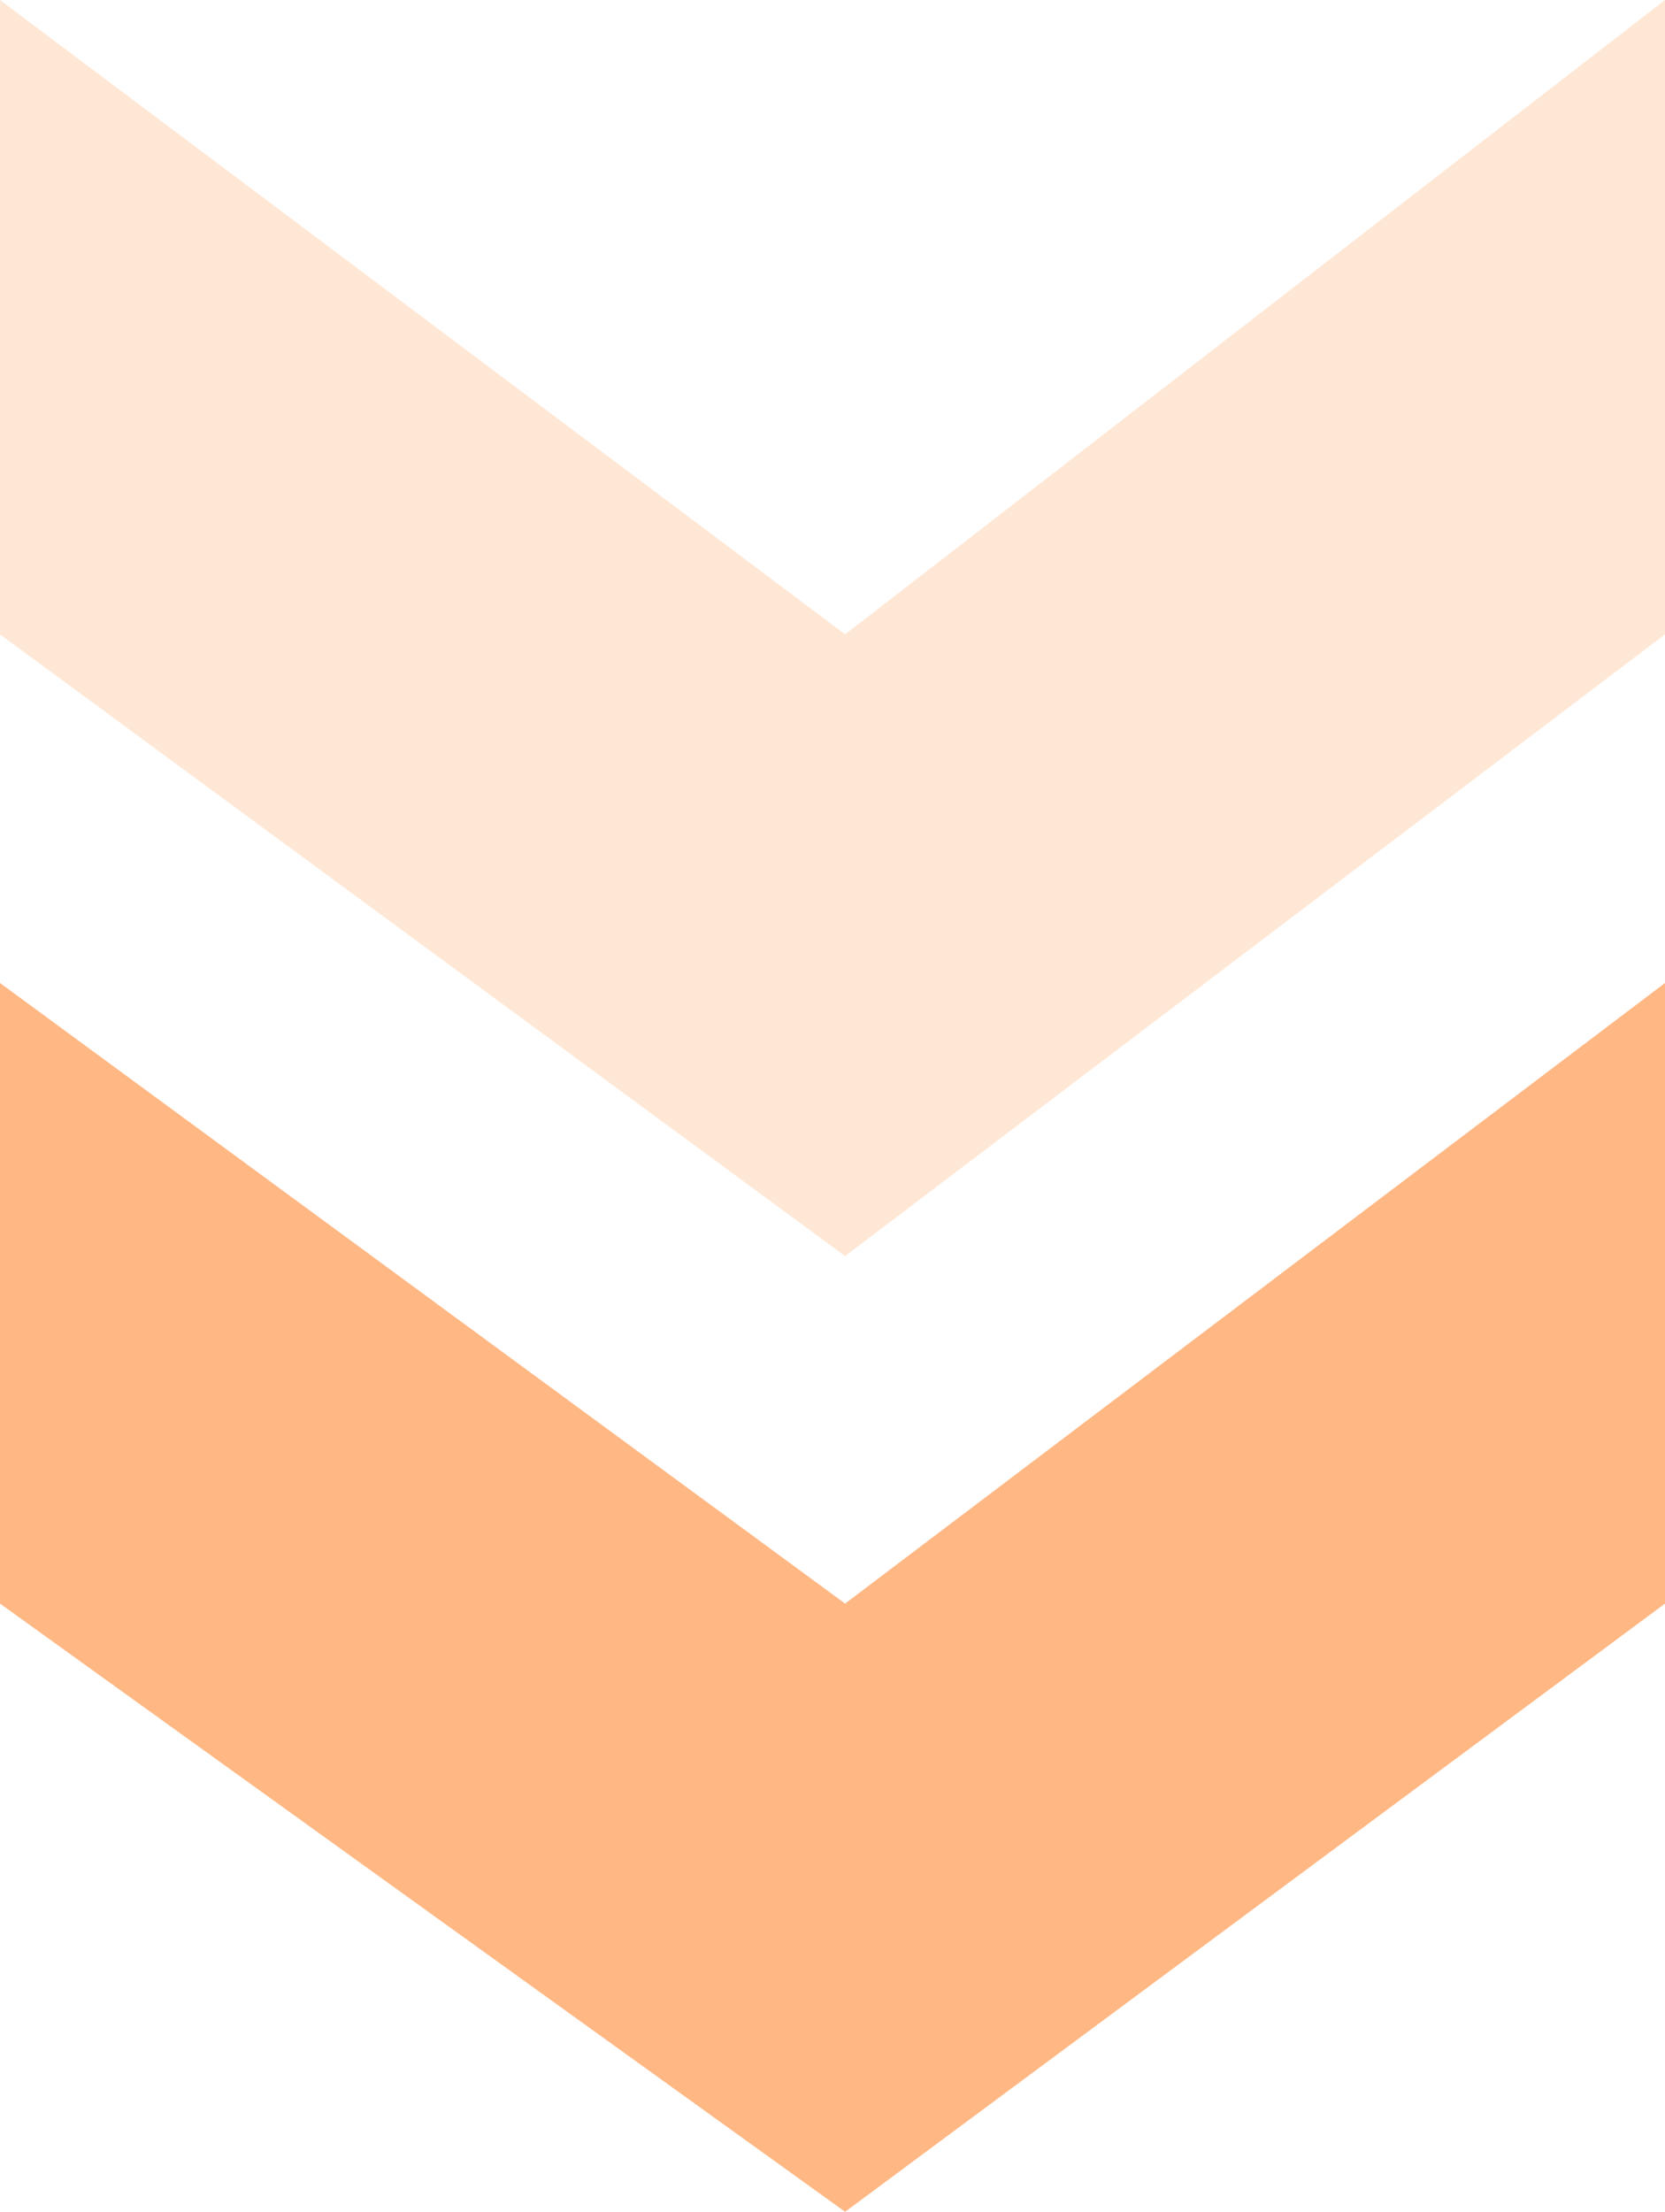
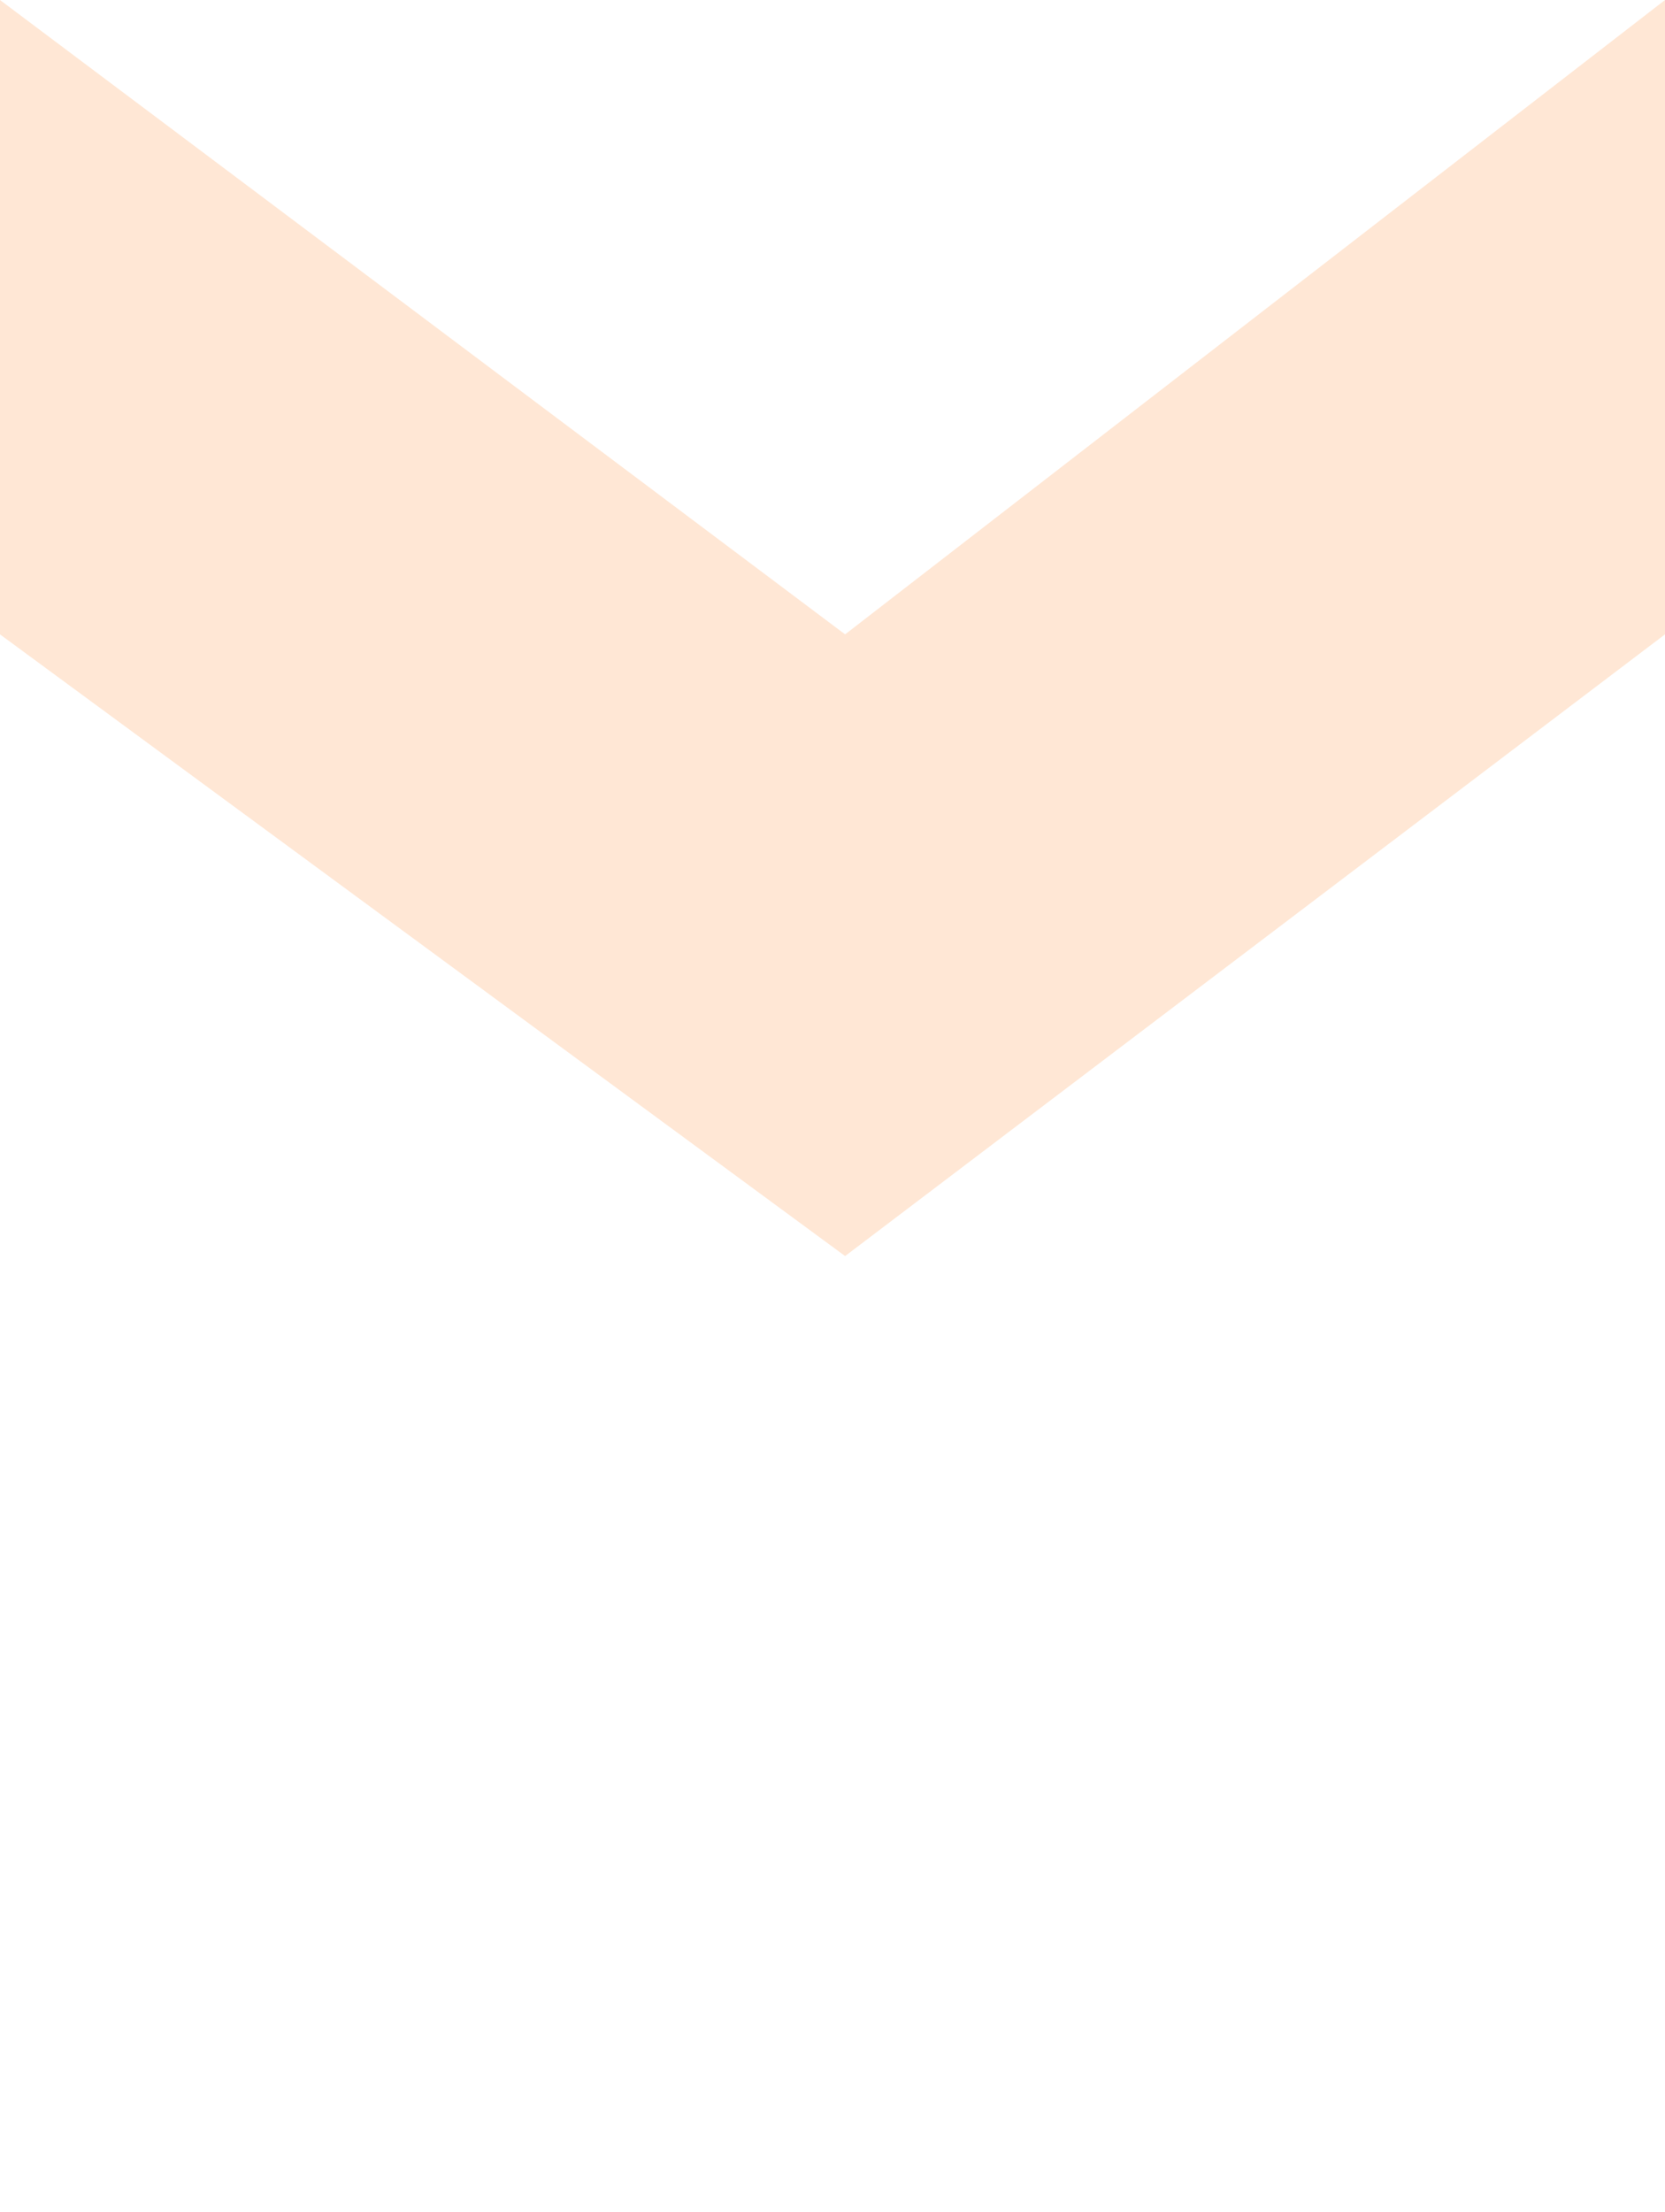
<svg xmlns="http://www.w3.org/2000/svg" width="61" height="81" viewBox="0 0 61 81" fill="none">
-   <path d="M61 36L61 58.727L30.962 81L1.94714e-06 58.727L3.93402e-06 36L30.962 58.727L61 36Z" fill="#FF8831" fill-opacity="0.6" />
  <path d="M61 0L61 23.232L30.962 46L1.99041e-06 23.232L4.02145e-06 -5.33279e-06L30.962 23.232L61 0Z" fill="#FF8831" fill-opacity="0.2" />
</svg>